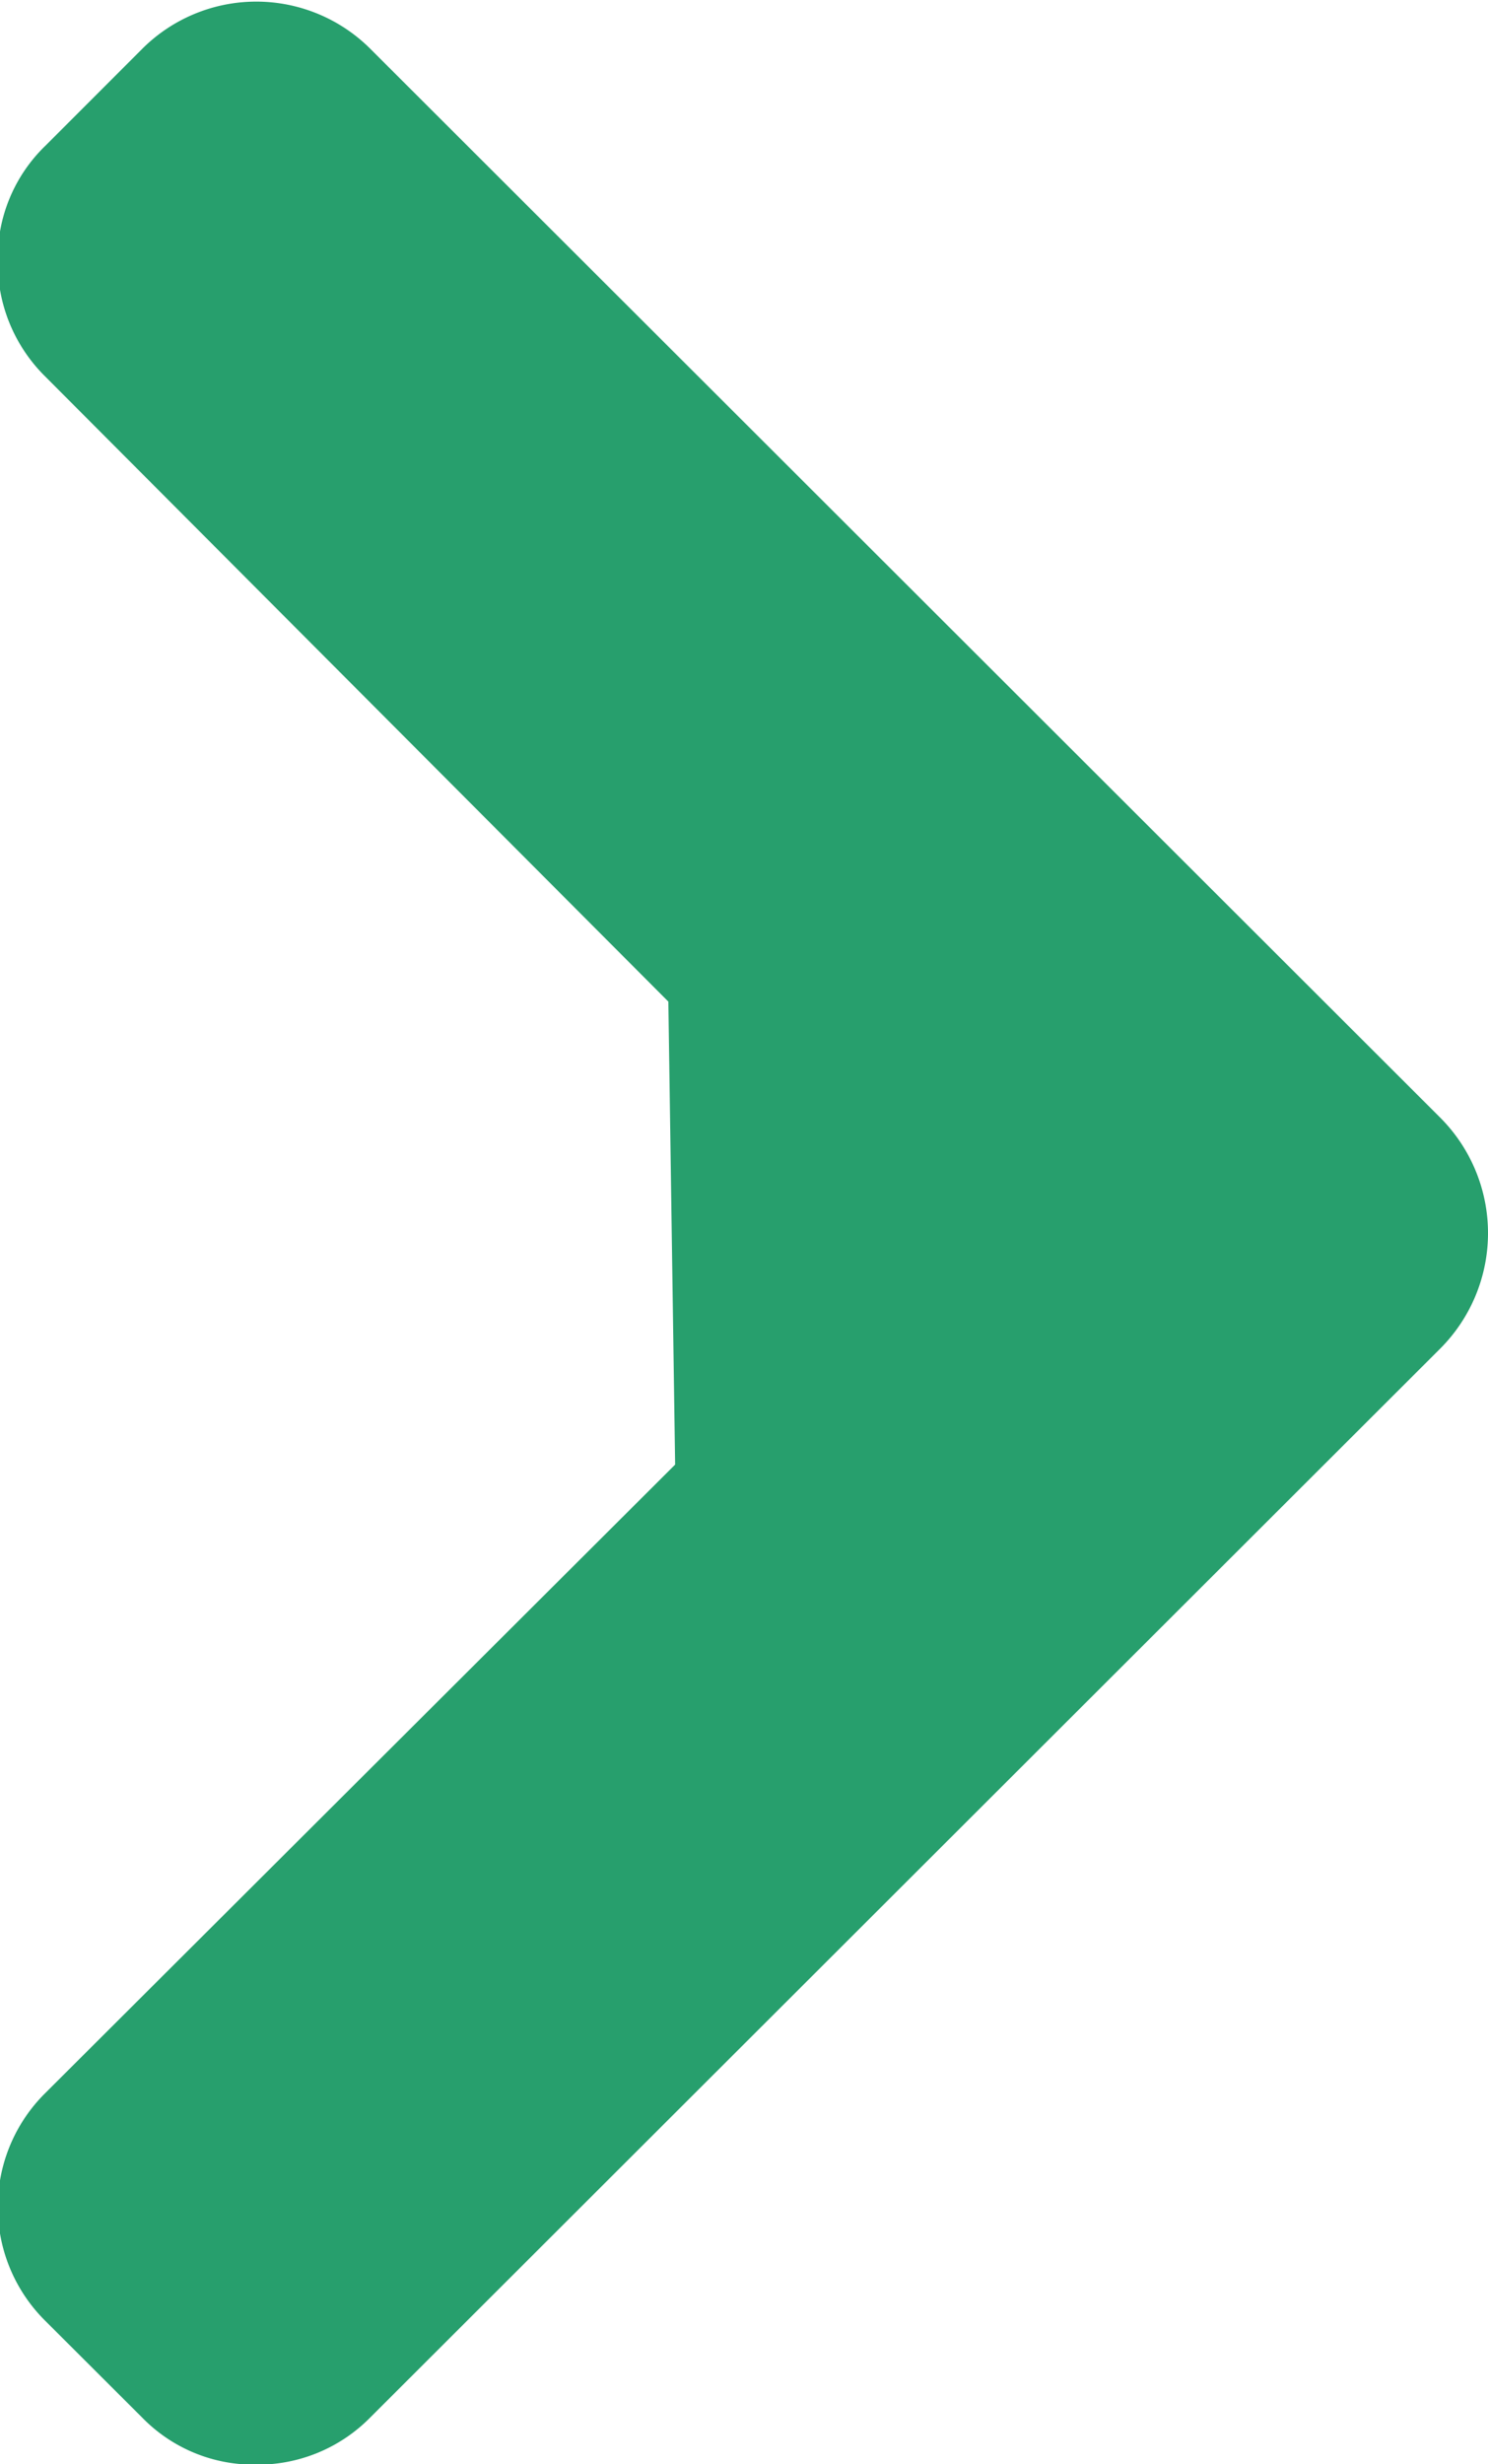
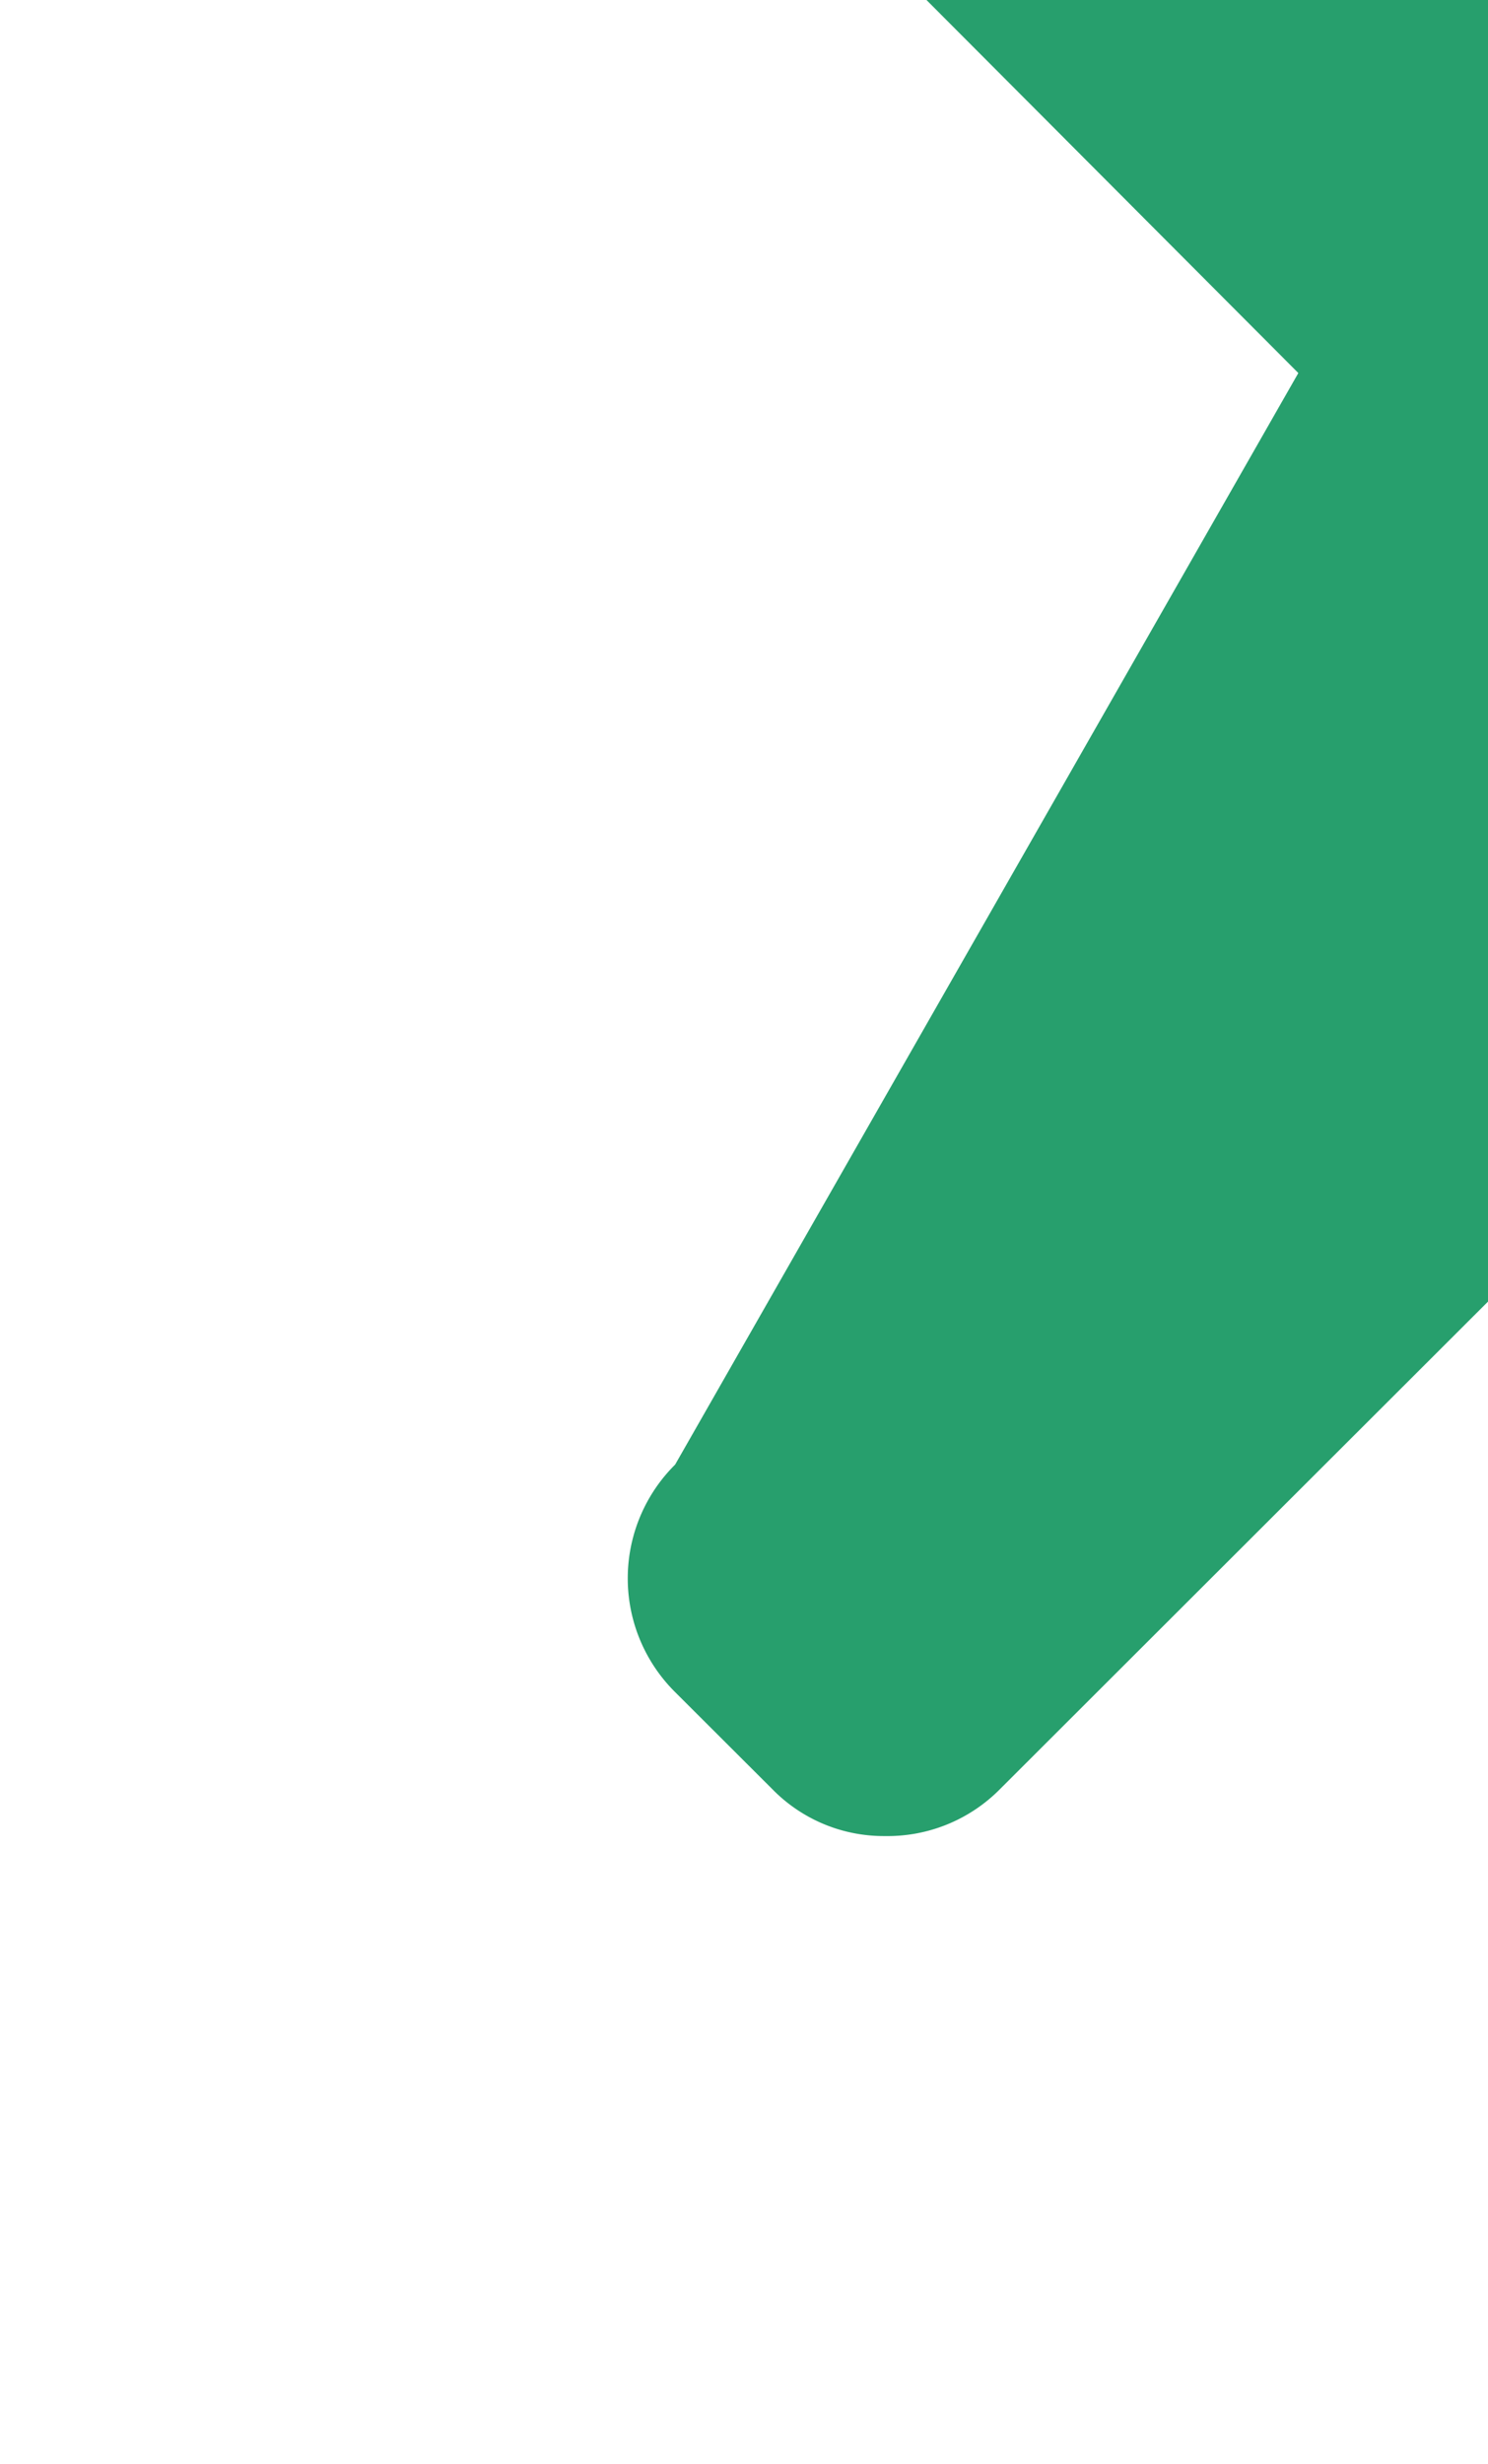
<svg xmlns="http://www.w3.org/2000/svg" width="6.59" height="10.906" viewBox="0 0 6.59 10.906">
  <defs>
    <style>
      .cls-1 {
        fill: #279f6d;
        fill-rule: evenodd;
      }
    </style>
  </defs>
-   <path id="形状_24_拷贝_2" data-name="形状 24 拷贝 2" class="cls-1" d="M1417.65,945.138l-2.79,2.782a0.709,0.709,0,0,0,0,1.007l0.43,0.429a0.69,0.69,0,0,0,.5.208,0.7,0.7,0,0,0,.51-0.209l4.74-4.732a0.723,0.723,0,0,0,0-1.019l-4.74-4.732a0.715,0.715,0,0,0-1.01,0l-0.43.43a0.691,0.691,0,0,0-.21.507,0.706,0.706,0,0,0,.21.513l2.76,2.767" transform="translate(-1414.66 -938.656)" />
+   <path id="形状_24_拷贝_2" data-name="形状 24 拷贝 2" class="cls-1" d="M1417.65,945.138a0.709,0.709,0,0,0,0,1.007l0.43,0.429a0.69,0.69,0,0,0,.5.208,0.7,0.7,0,0,0,.51-0.209l4.74-4.732a0.723,0.723,0,0,0,0-1.019l-4.74-4.732a0.715,0.715,0,0,0-1.01,0l-0.43.43a0.691,0.691,0,0,0-.21.507,0.706,0.706,0,0,0,.21.513l2.76,2.767" transform="translate(-1414.66 -938.656)" />
</svg>